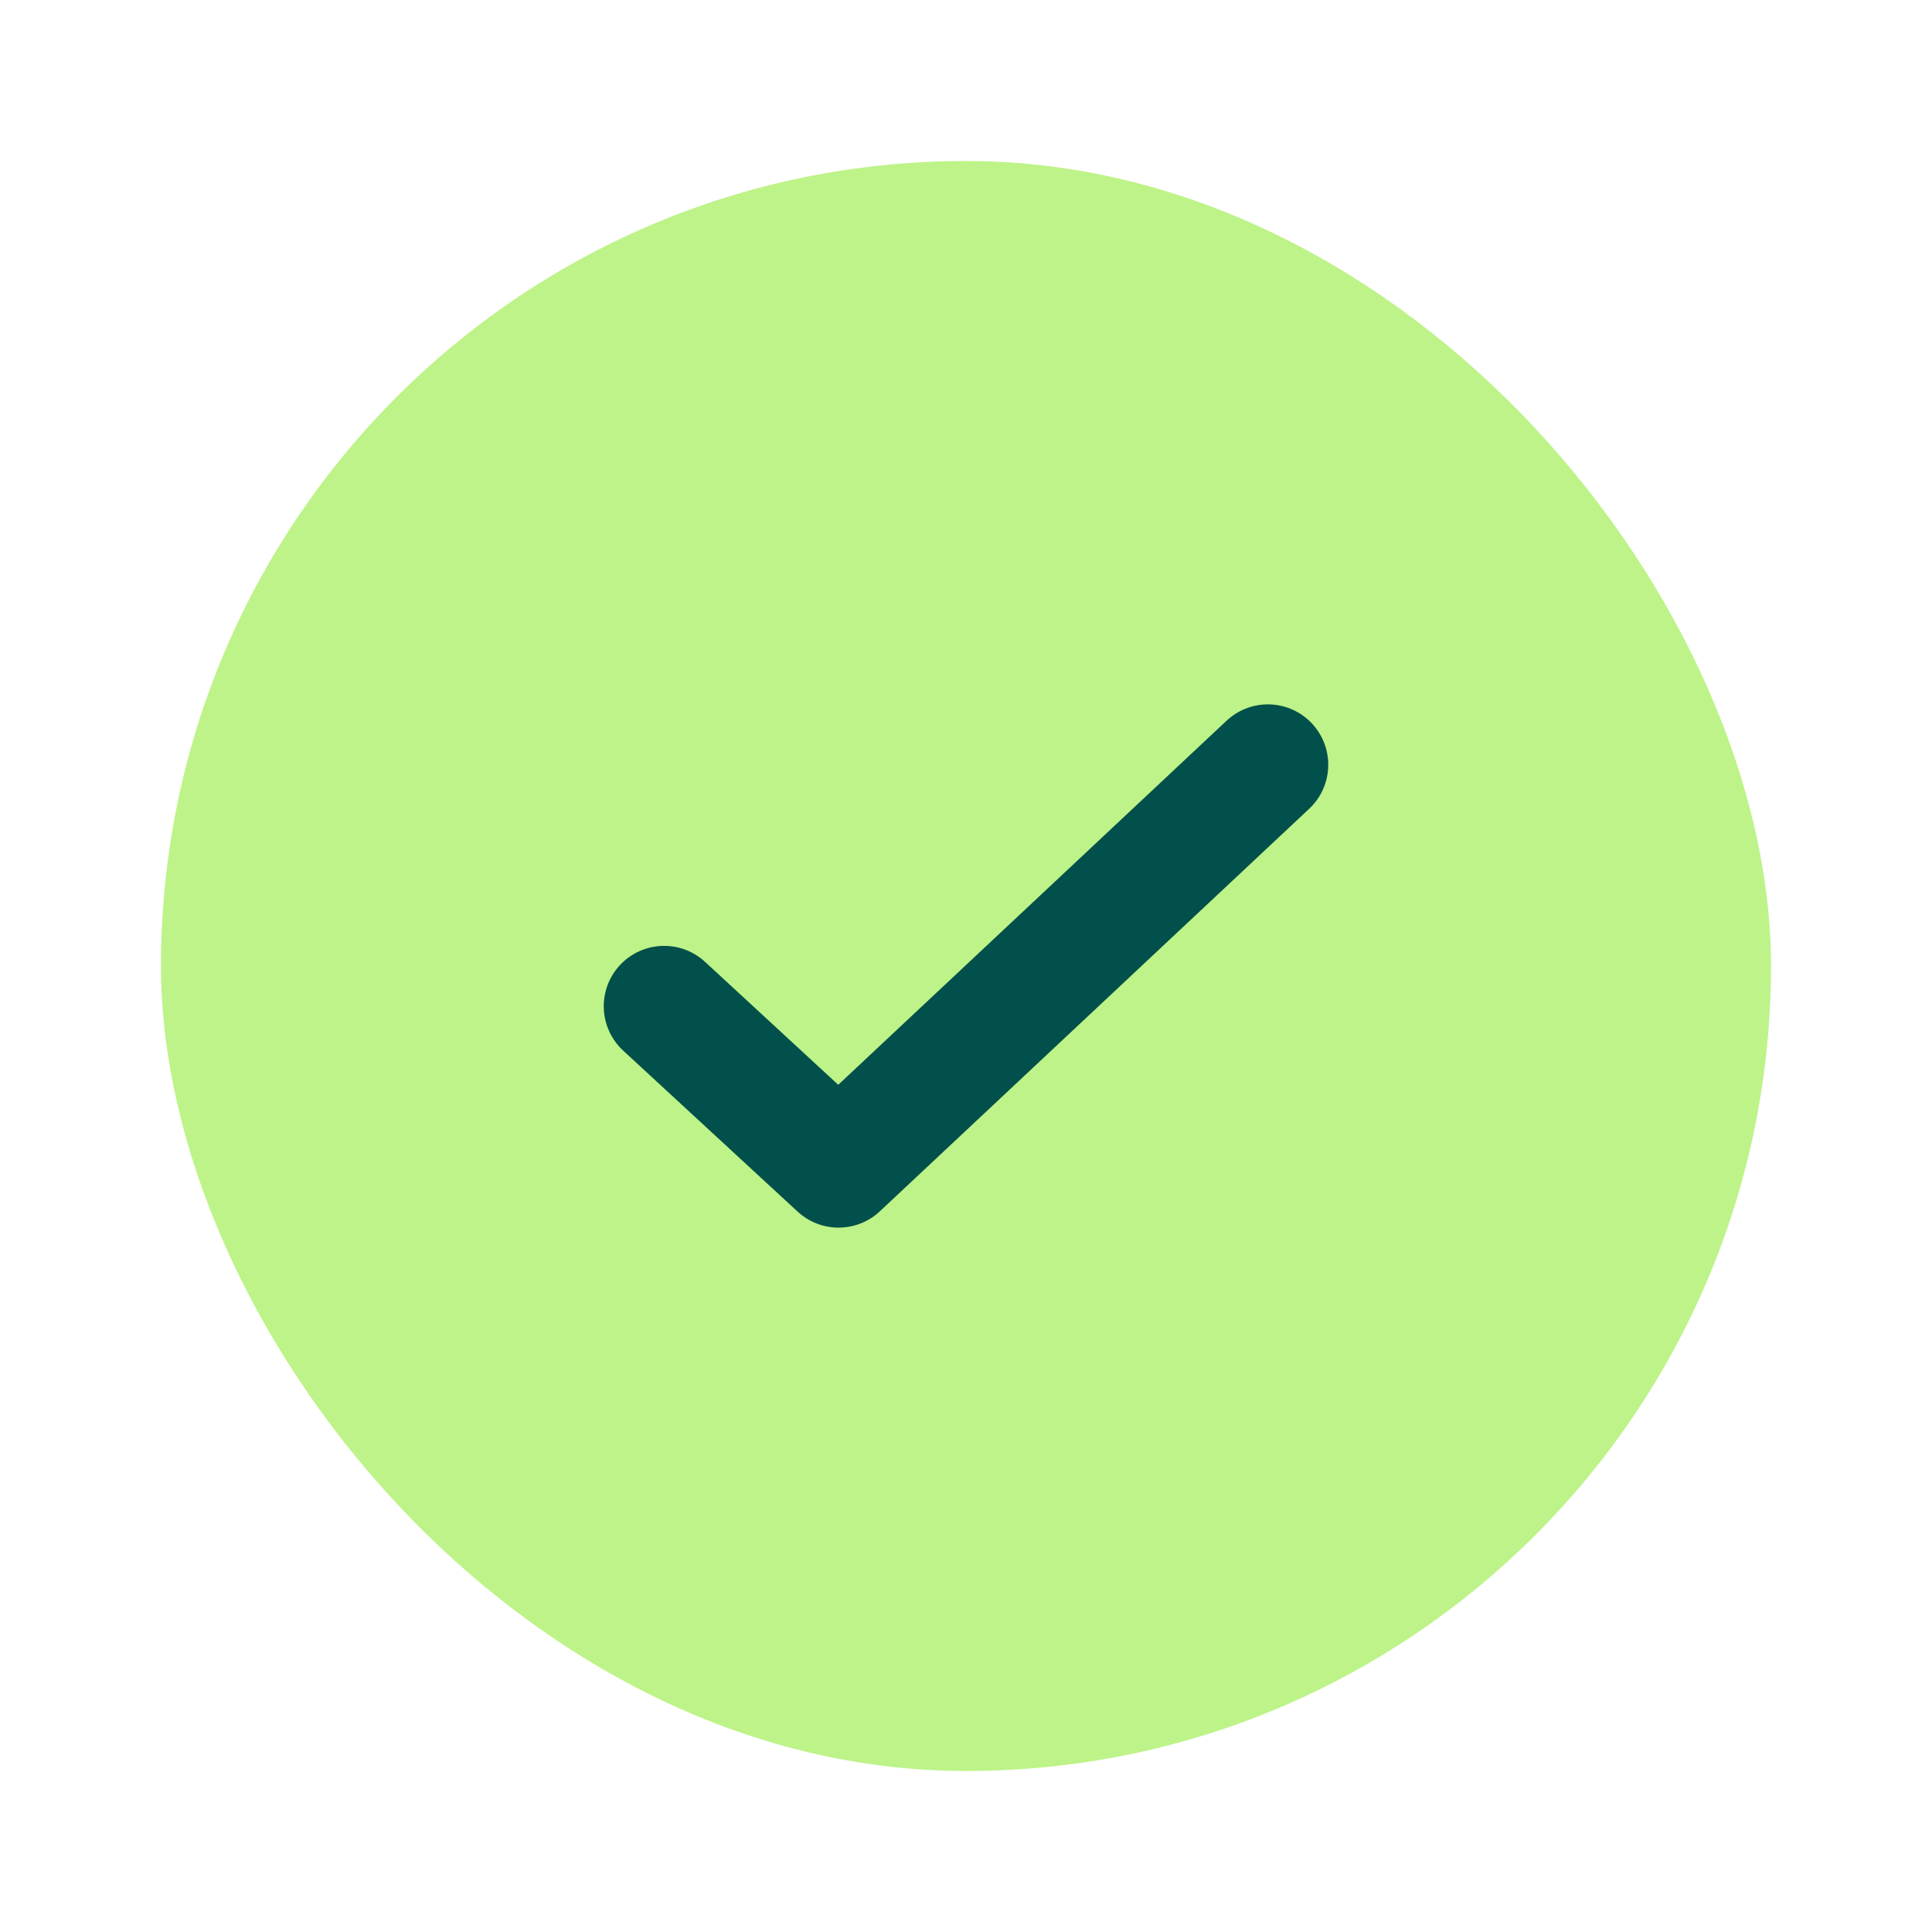
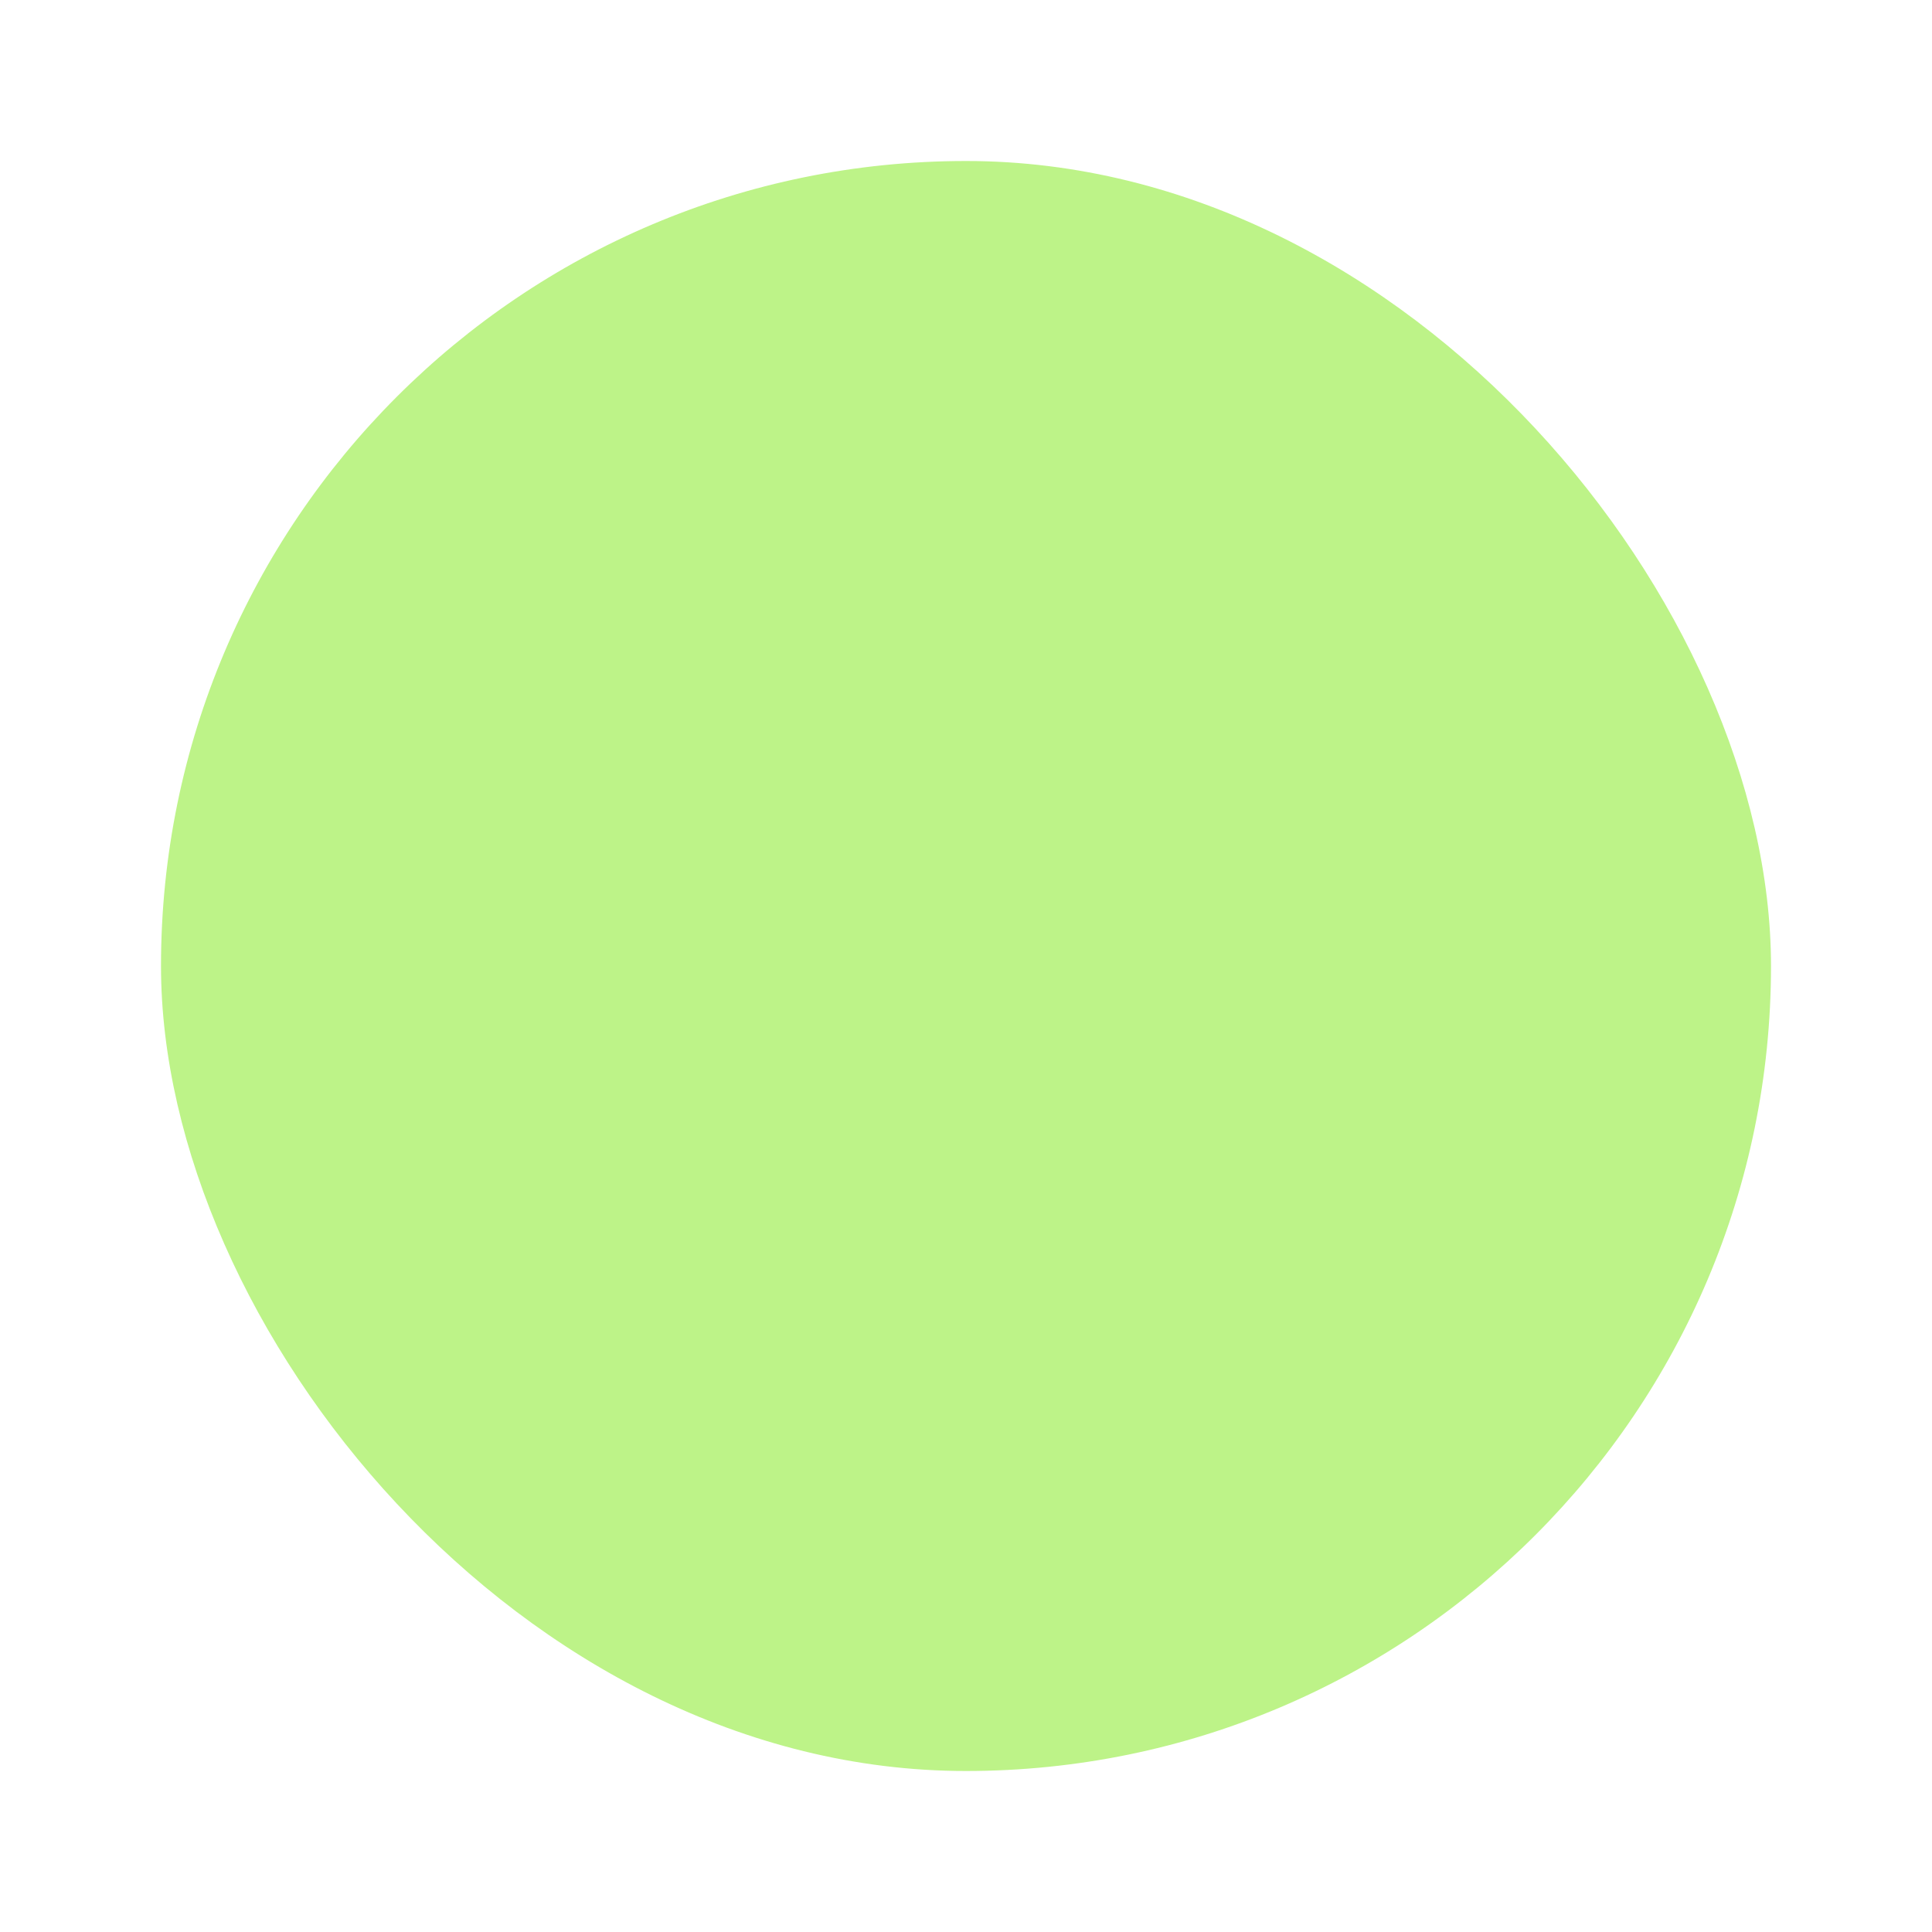
<svg xmlns="http://www.w3.org/2000/svg" width="24" height="24" viewBox="0 0 24 24" fill="none">
  <rect x="2" y="2" width="20" height="20" rx="10" fill="#BDF388" />
-   <path d="M8.25 12.5L10.417 14.5L15.75 9.5" stroke="#02504B" stroke-width="1.5" stroke-linecap="round" stroke-linejoin="round" />
</svg>